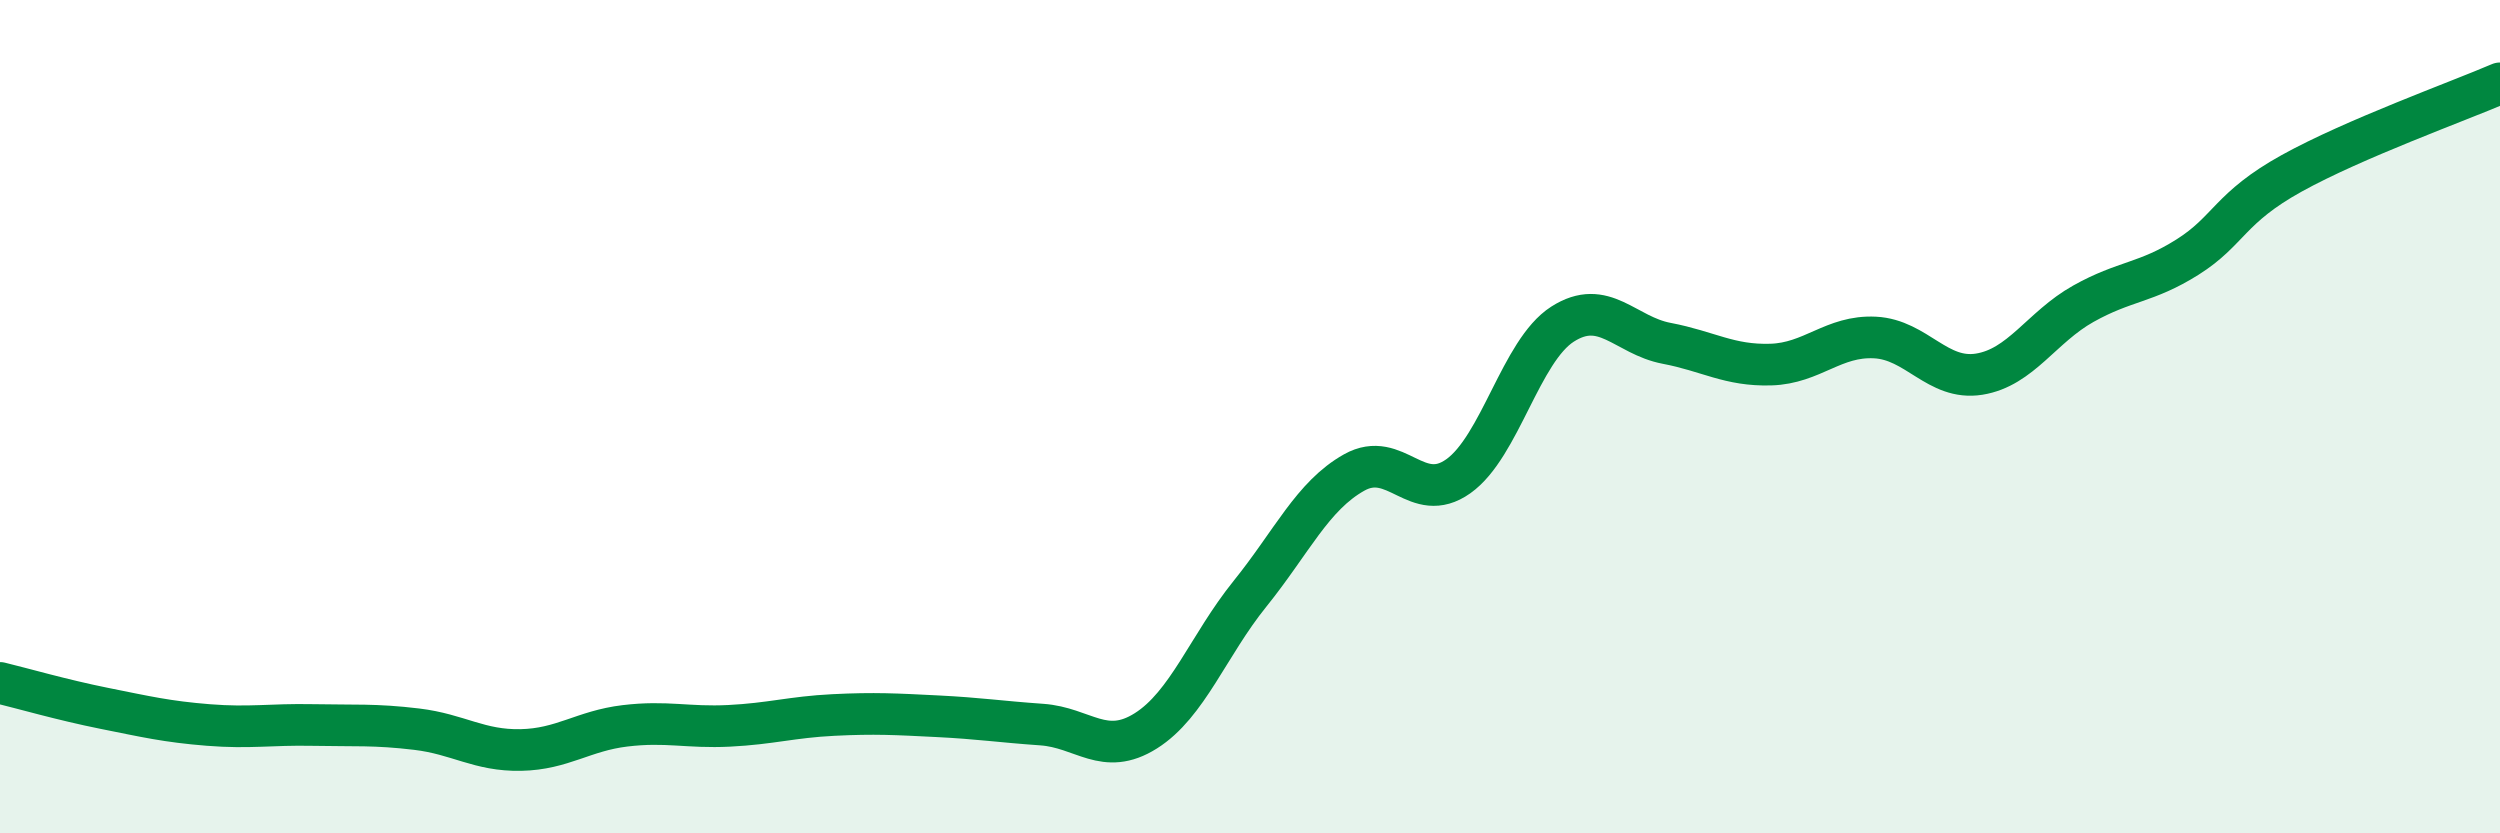
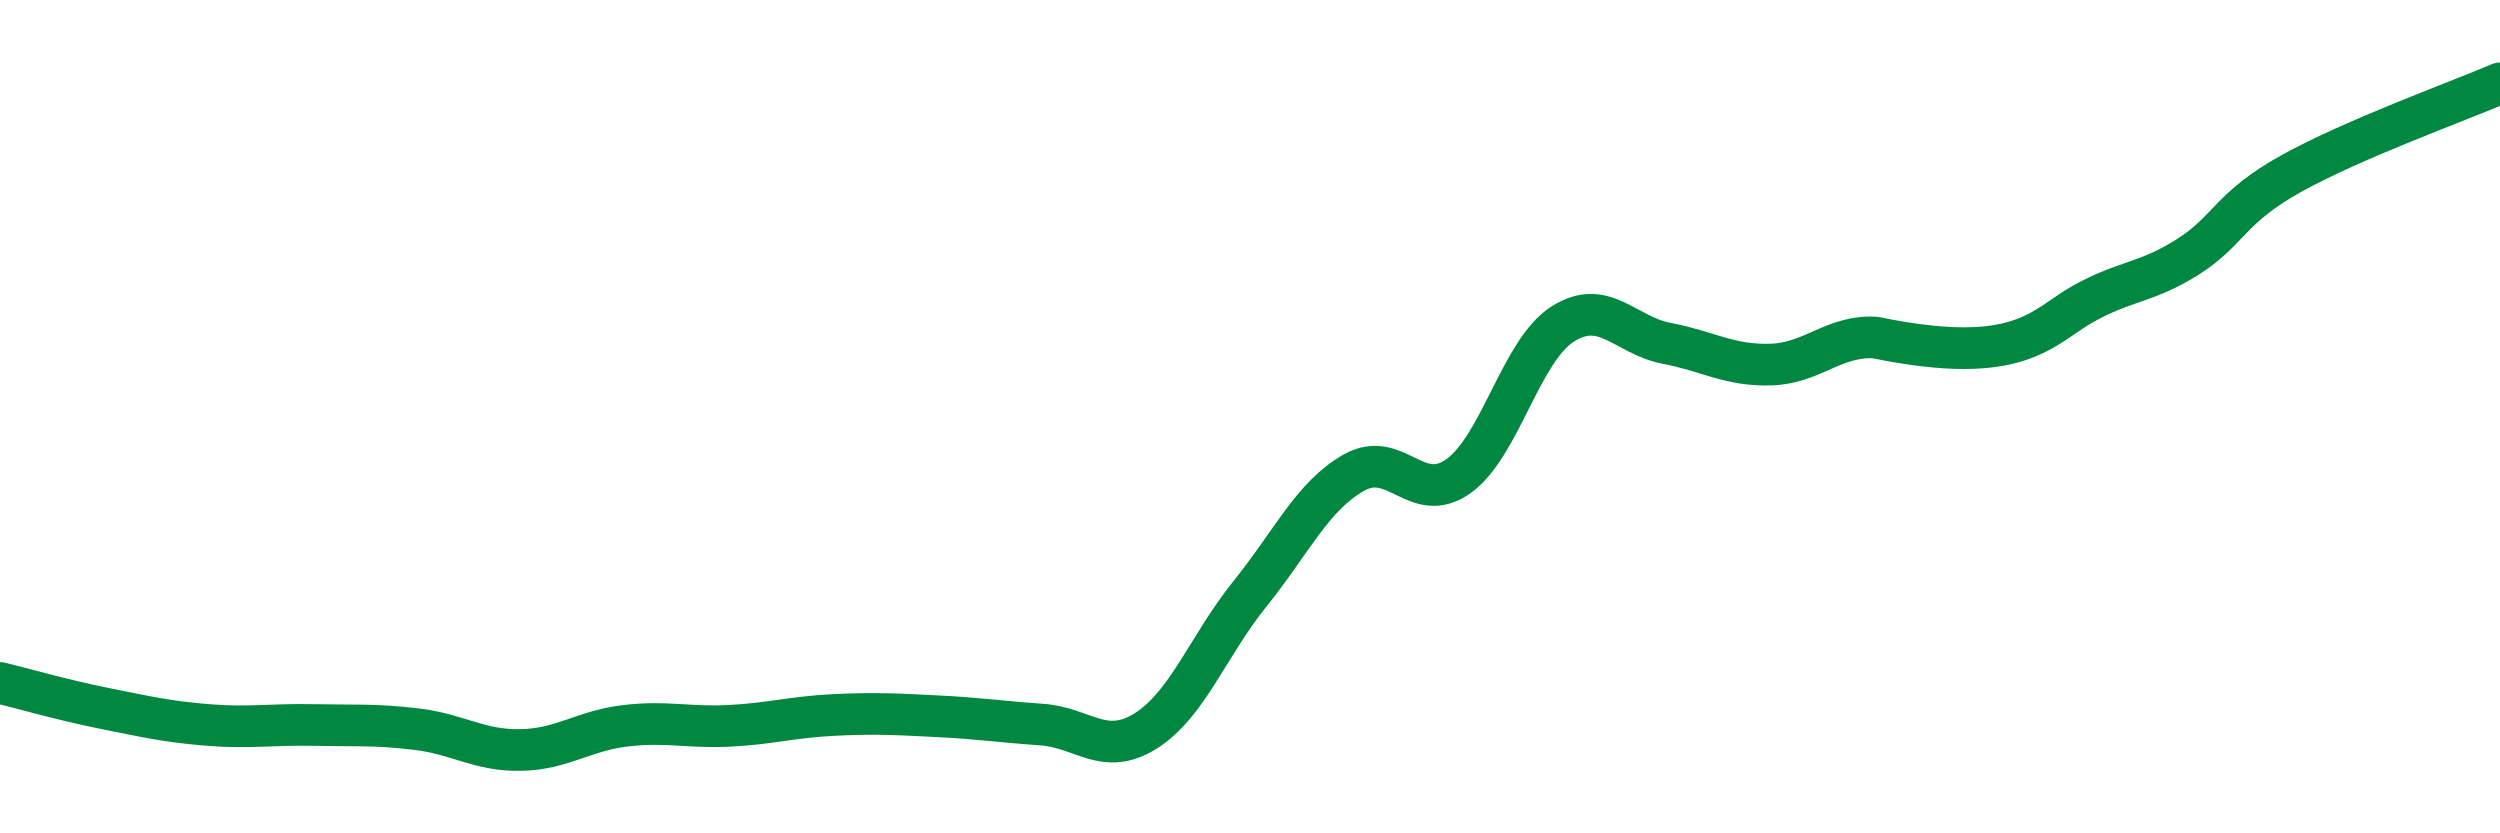
<svg xmlns="http://www.w3.org/2000/svg" width="60" height="20" viewBox="0 0 60 20">
-   <path d="M 0,16.39 C 0.5,16.51 1.5,16.8 2.5,17 C 3.5,17.2 4,17.32 5,17.4 C 6,17.48 6.5,17.38 7.5,17.4 C 8.5,17.42 9,17.38 10,17.5 C 11,17.62 11.5,18.02 12.5,18 C 13.5,17.98 14,17.54 15,17.42 C 16,17.3 16.5,17.47 17.5,17.42 C 18.5,17.37 19,17.21 20,17.16 C 21,17.11 21.5,17.14 22.5,17.19 C 23.5,17.24 24,17.32 25,17.39 C 26,17.46 26.5,18.17 27.5,17.54 C 28.5,16.91 29,15.49 30,14.25 C 31,13.01 31.5,11.9 32.5,11.34 C 33.5,10.78 34,12.14 35,11.43 C 36,10.72 36.5,8.42 37.5,7.78 C 38.5,7.14 39,8.05 40,8.24 C 41,8.43 41.5,8.78 42.5,8.75 C 43.5,8.72 44,8.05 45,8.1 C 46,8.15 46.5,9.14 47.5,8.98 C 48.5,8.82 49,7.85 50,7.29 C 51,6.73 51.5,6.8 52.5,6.17 C 53.5,5.54 53.5,4.99 55,4.16 C 56.5,3.33 59,2.43 60,2L60 20L0 20Z" fill="#008740" opacity="0.1" stroke-linecap="round" stroke-linejoin="round" />
-   <path d="M 0,16.39 C 0.5,16.51 1.5,16.8 2.5,17 C 3.5,17.2 4,17.32 5,17.4 C 6,17.48 6.5,17.38 7.5,17.4 C 8.5,17.42 9,17.38 10,17.5 C 11,17.62 11.5,18.02 12.5,18 C 13.5,17.98 14,17.54 15,17.42 C 16,17.3 16.5,17.47 17.5,17.42 C 18.5,17.37 19,17.21 20,17.16 C 21,17.11 21.5,17.14 22.5,17.19 C 23.5,17.24 24,17.32 25,17.39 C 26,17.46 26.5,18.17 27.5,17.54 C 28.5,16.91 29,15.49 30,14.25 C 31,13.01 31.5,11.9 32.5,11.34 C 33.5,10.78 34,12.14 35,11.43 C 36,10.72 36.5,8.42 37.5,7.78 C 38.5,7.14 39,8.05 40,8.24 C 41,8.43 41.5,8.78 42.5,8.75 C 43.5,8.72 44,8.05 45,8.1 C 46,8.15 46.5,9.14 47.5,8.98 C 48.5,8.82 49,7.85 50,7.29 C 51,6.73 51.5,6.8 52.5,6.17 C 53.5,5.54 53.5,4.99 55,4.16 C 56.5,3.33 59,2.43 60,2" stroke="#008740" stroke-width="1" fill="none" stroke-linecap="round" stroke-linejoin="round" />
+   <path d="M 0,16.39 C 0.5,16.51 1.5,16.8 2.5,17 C 3.5,17.2 4,17.32 5,17.4 C 6,17.48 6.5,17.38 7.5,17.4 C 8.5,17.42 9,17.38 10,17.5 C 11,17.62 11.5,18.02 12.5,18 C 13.5,17.98 14,17.54 15,17.42 C 16,17.3 16.5,17.47 17.5,17.42 C 18.5,17.37 19,17.21 20,17.16 C 21,17.11 21.5,17.14 22.5,17.19 C 23.5,17.24 24,17.32 25,17.39 C 26,17.46 26.5,18.17 27.5,17.54 C 28.5,16.91 29,15.49 30,14.25 C 31,13.01 31.5,11.9 32.5,11.34 C 33.5,10.78 34,12.14 35,11.43 C 36,10.72 36.5,8.42 37.5,7.78 C 38.5,7.14 39,8.05 40,8.24 C 41,8.43 41.5,8.78 42.5,8.75 C 43.5,8.72 44,8.05 45,8.1 C 48.5,8.82 49,7.85 50,7.29 C 51,6.73 51.5,6.8 52.5,6.17 C 53.5,5.54 53.5,4.99 55,4.16 C 56.5,3.33 59,2.43 60,2" stroke="#008740" stroke-width="1" fill="none" stroke-linecap="round" stroke-linejoin="round" />
</svg>